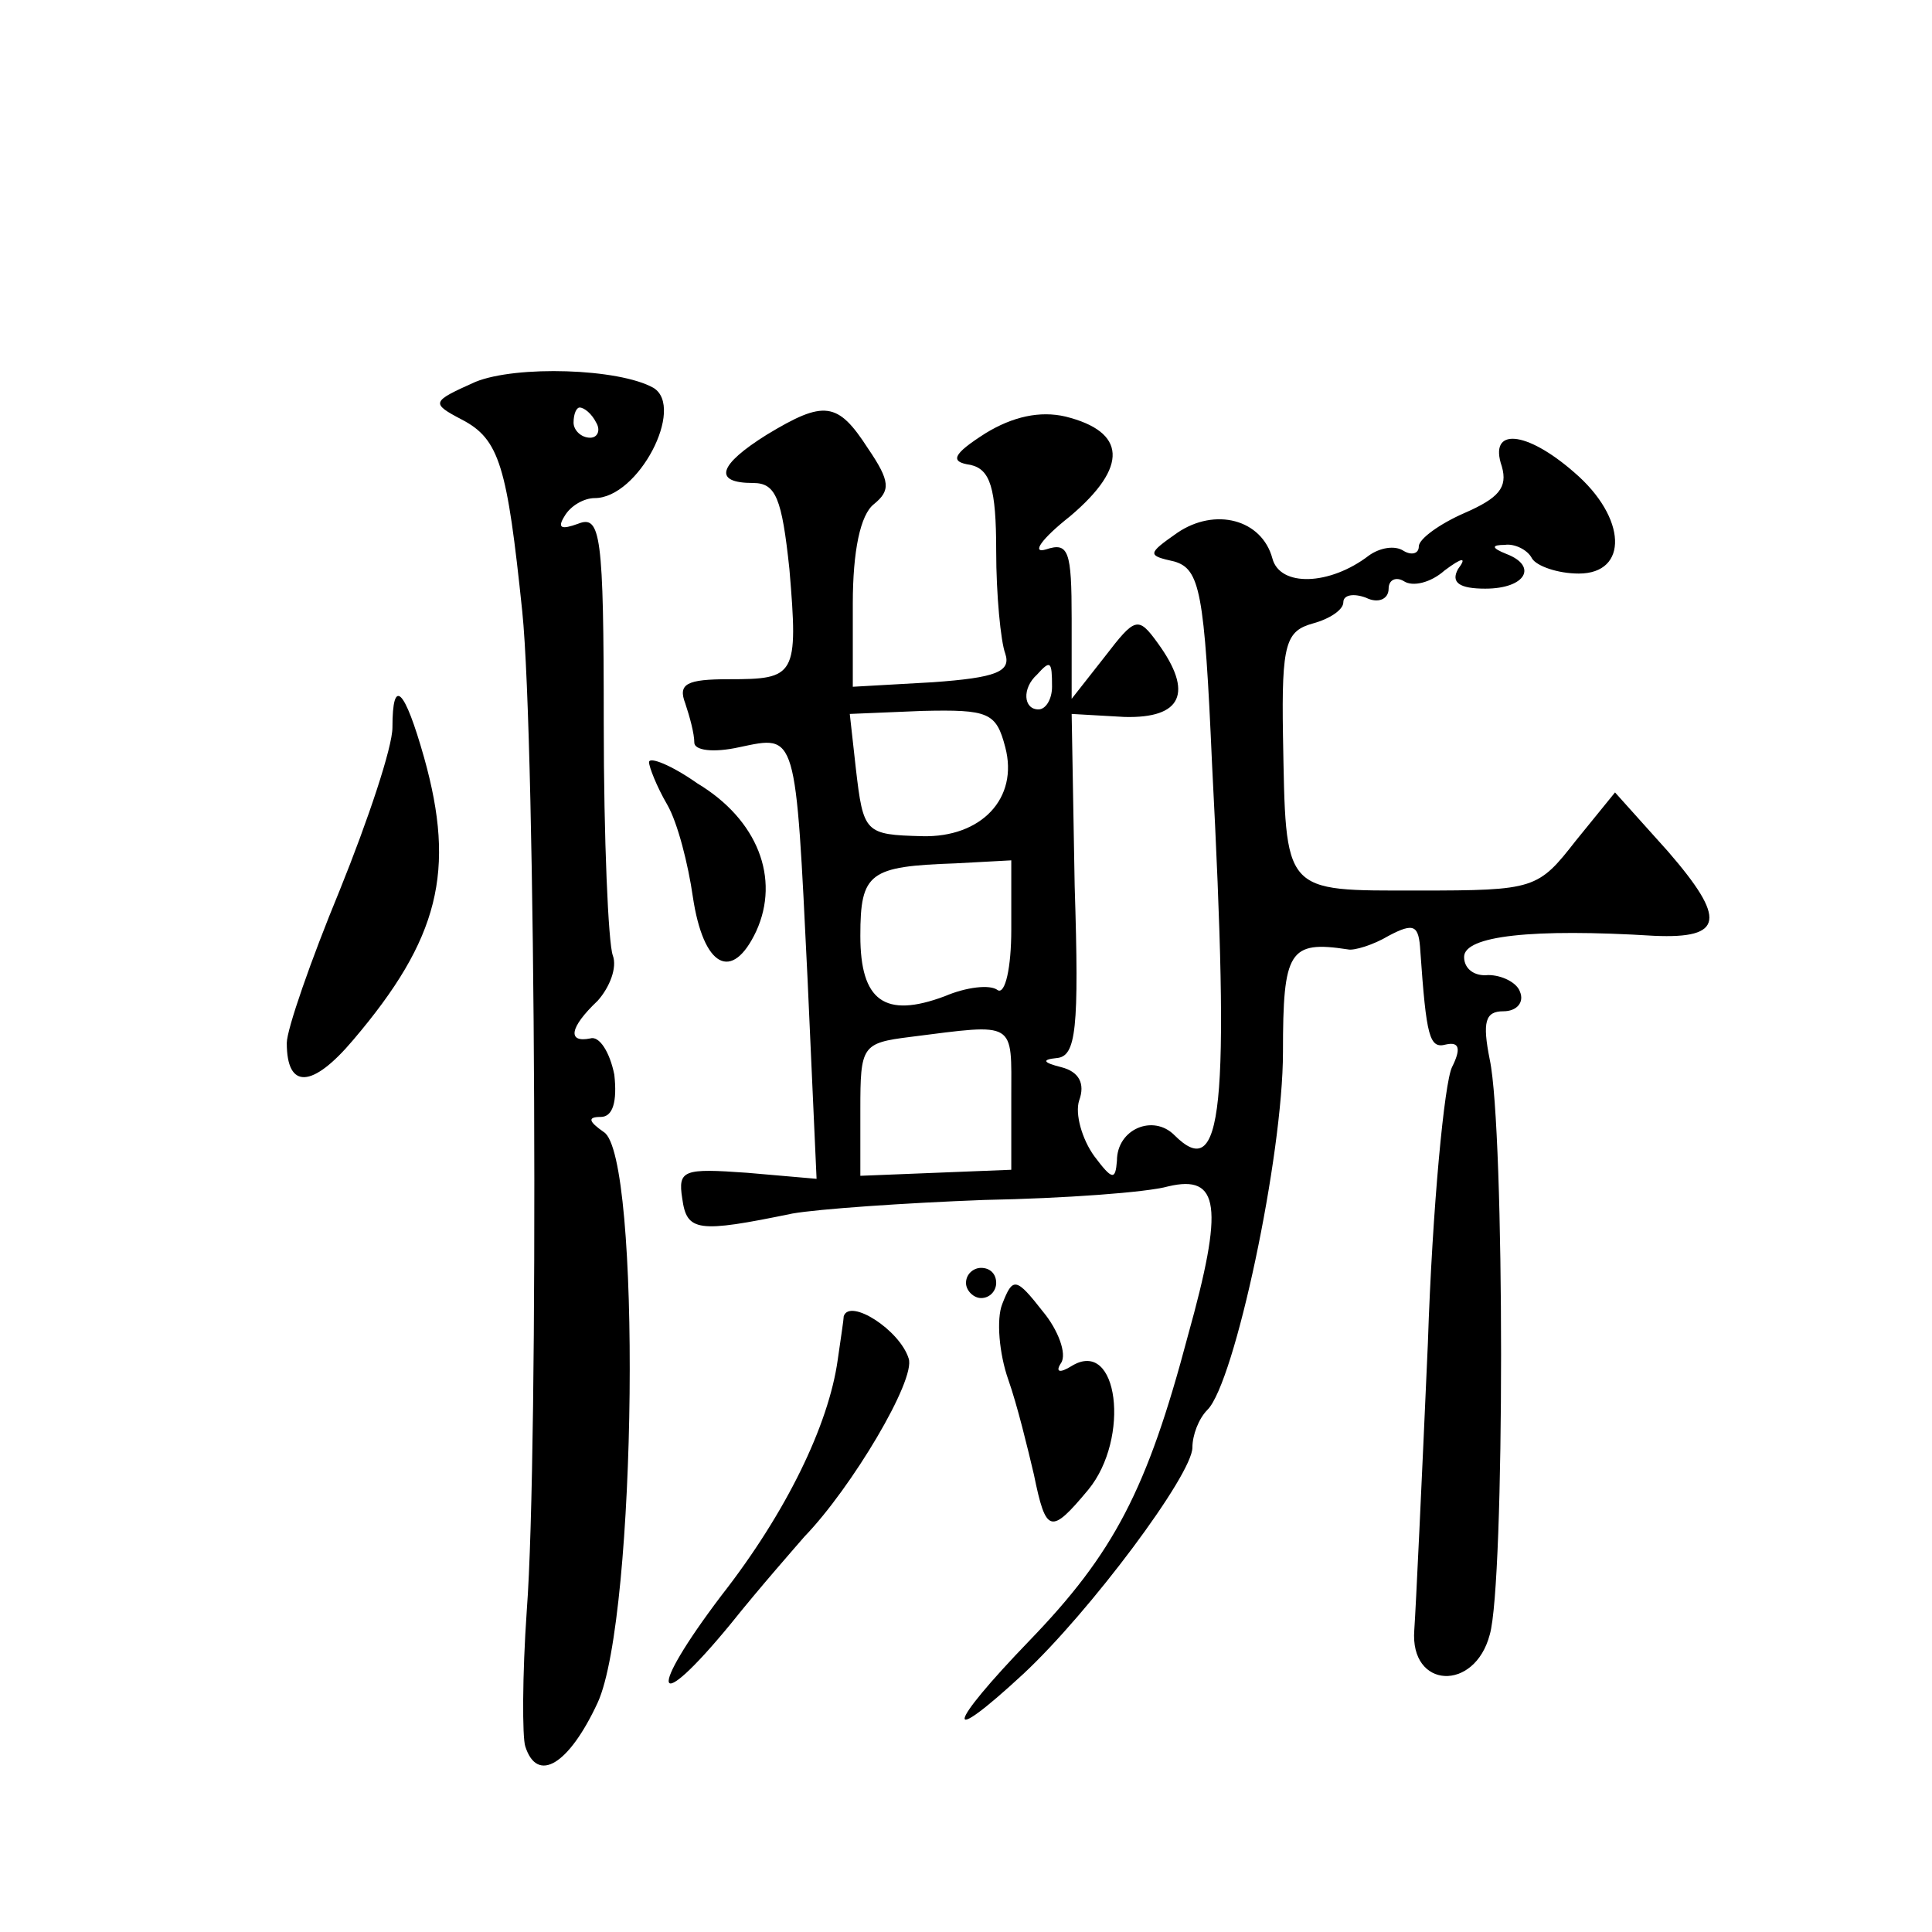
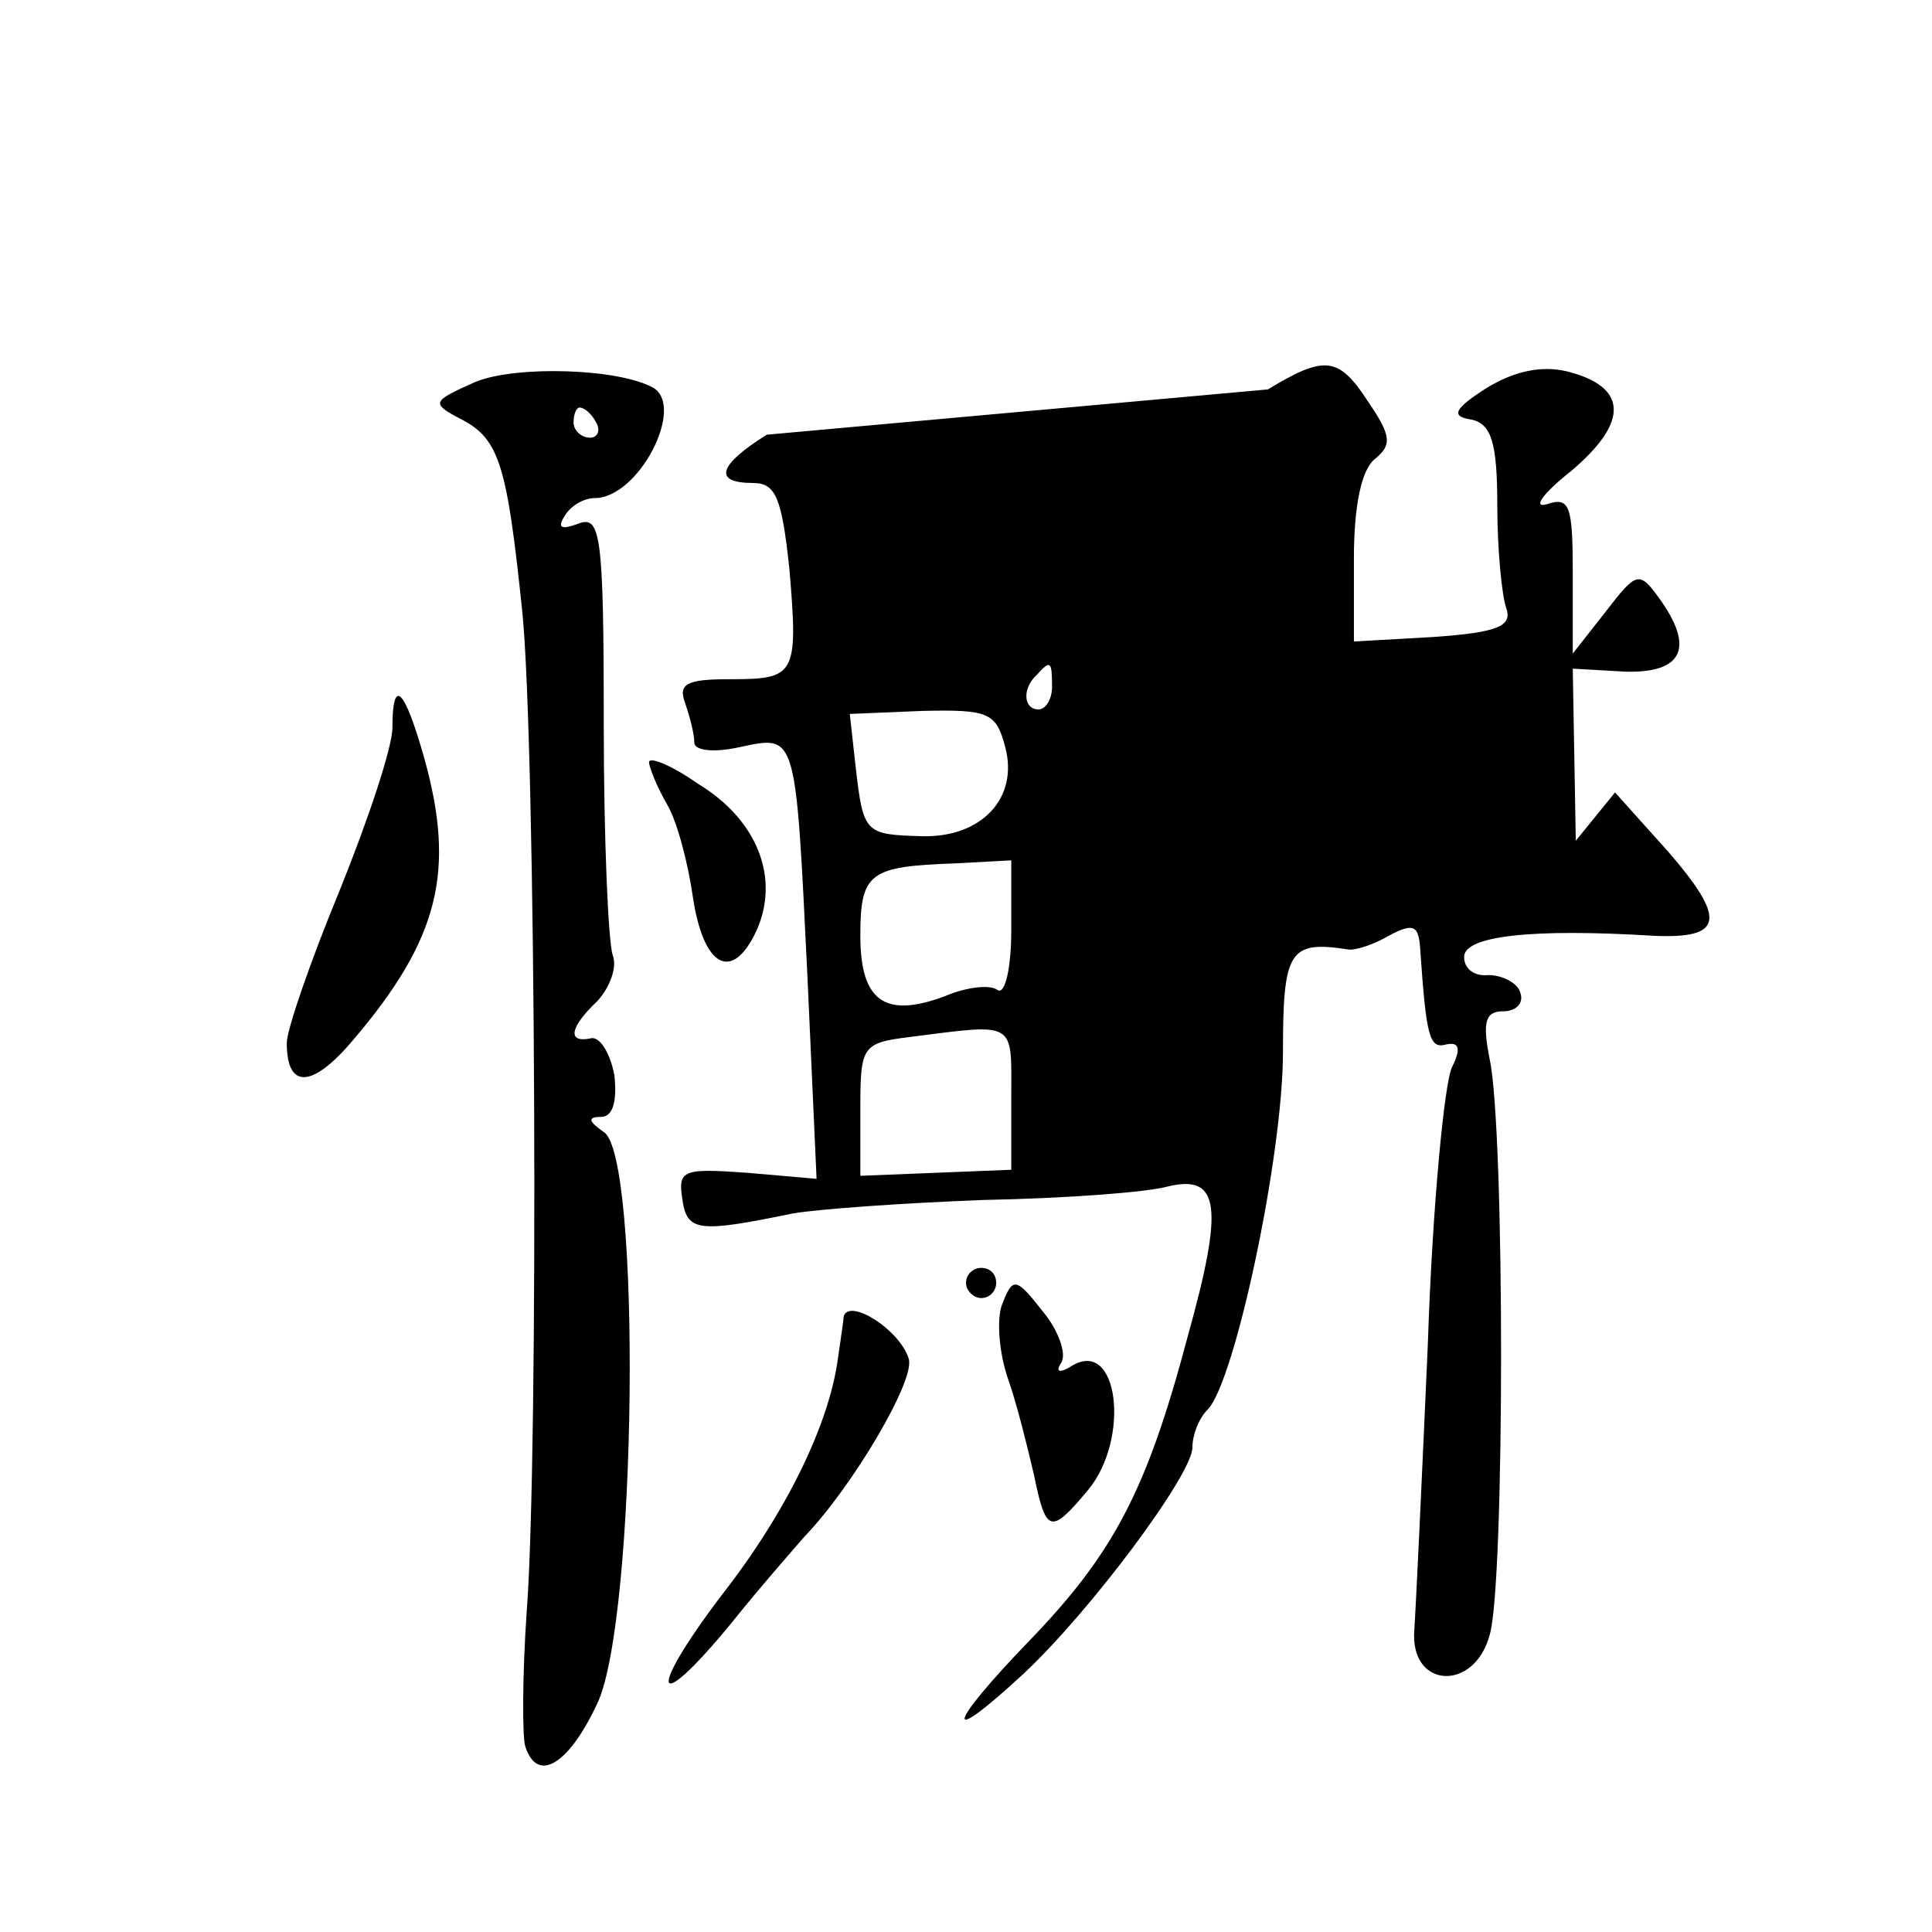
<svg xmlns="http://www.w3.org/2000/svg" version="1.0" width="128pt" height="128pt" viewBox="0 0 128 128" preserveAspectRatio="xMidYMid meet">
  <g transform="translate(0,128) scale(0.1,-0.1)" fill="#0" stroke="none">
-     <path d="M315 1027 c-29 -13 -30 -14 -9 -25 25 -13 30 -31 40 -127 9 -87 11 -557 3 -662 -3 -43 -3 -84 -1 -90 8 -25 29 -12 48 29 26 57 29 363 4 378 -10 7 -11 10 -2 10 8 0 11 10 9 28 -3 15 -10 26 -16 24 -15 -3 -14 7 5 25 8 9 13 22 10 30 -3 8 -6 77 -6 154 0 125 -2 138 -17 132 -11 -4 -14 -3 -9 5 4 7 13 12 20 12 29 0 60 60 39 73 -23 13 -91 15 -118 4z m80 -27 c3 -5 1 -10 -4 -10 -6 0 -11 5 -11 10 0 6 2 10 4 10 3 0 8 -4 11 -10z M508 992 c-32 -20 -36 -32 -9 -32 15 0 19 -10 24 -57 6 -71 4 -73 -40 -73 -28 0 -34 -3 -29 -16 3 -9 6 -20 6 -26 0 -5 12 -7 30 -3 38 8 37 11 45 -153 l6 -133 -46 4 c-42 3 -46 2 -43 -17 3 -22 10 -23 73 -10 17 3 74 7 127 9 53 1 108 5 122 9 34 8 37 -13 13 -99 -27 -102 -49 -144 -105 -202 -55 -57 -58 -72 -4 -22 44 41 112 132 112 150 0 8 4 19 10 25 18 18 50 168 50 237 0 67 4 74 43 68 4 -1 17 3 27 9 17 9 20 7 21 -10 4 -57 6 -65 17 -62 9 2 10 -3 4 -15 -5 -10 -13 -92 -16 -183 -4 -91 -8 -176 -9 -190 -3 -39 40 -41 50 -3 10 34 10 334 0 381 -5 25 -3 32 9 32 9 0 14 6 11 13 -2 6 -12 11 -21 11 -9 -1 -16 4 -16 12 0 14 45 19 126 14 46 -2 48 11 9 56 l-35 39 -26 -32 c-25 -32 -27 -33 -104 -33 -91 0 -88 -3 -90 103 -1 61 2 69 20 74 11 3 20 9 20 14 0 5 7 6 15 3 8 -4 15 -1 15 6 0 6 5 8 10 5 6 -4 18 -1 27 7 12 9 15 9 9 1 -5 -9 1 -13 18 -13 27 0 35 15 14 23 -10 4 -10 6 -1 6 6 1 15 -3 18 -9 3 -5 17 -10 31 -10 33 0 32 37 -3 67 -32 28 -57 30 -48 4 4 -14 -2 -21 -25 -31 -16 -7 -30 -17 -30 -22 0 -5 -5 -6 -10 -3 -6 4 -16 2 -23 -3 -26 -20 -59 -21 -64 -2 -7 26 -38 34 -63 17 -20 -14 -20 -15 -2 -19 17 -5 20 -20 25 -134 12 -231 7 -278 -25 -246 -14 14 -38 4 -38 -17 -1 -13 -3 -13 -15 3 -8 11 -13 28 -10 37 4 11 0 19 -12 22 -12 3 -13 5 -3 6 13 1 15 19 12 114 l-2 114 35 -2 c38 -1 46 16 22 49 -13 18 -15 17 -35 -9 l-22 -28 0 53 c0 45 -2 51 -17 46 -10 -3 -3 7 16 22 39 33 37 56 -3 66 -17 4 -35 0 -53 -11 -22 -14 -24 -19 -10 -21 13 -3 17 -15 17 -57 0 -29 3 -60 6 -68 4 -12 -6 -16 -48 -19 l-53 -3 0 55 c0 35 5 59 14 66 11 9 11 15 -4 37 -20 31 -29 32 -67 9z m189 -167 c0 -8 -4 -15 -9 -15 -10 0 -11 14 -1 23 9 10 10 9 10 -8z m-31 -40 c9 -34 -16 -60 -55 -59 -38 1 -39 2 -44 45 l-4 36 48 2 c44 1 49 -1 55 -24z m4 -121 c0 -25 -4 -43 -9 -40 -5 4 -21 2 -35 -4 -40 -15 -56 -3 -56 40 0 42 6 46 63 48 l37 2 0 -46z m0 -111 l0 -48 -50 -2 -50 -2 0 44 c0 42 1 44 33 48 71 9 67 11 67 -40z M260 798 c0 -13 -16 -61 -35 -108 -19 -46 -35 -92 -35 -101 0 -31 17 -30 44 2 57 67 68 112 47 187 -13 46 -21 54 -21 20z M430 775 c0 -3 5 -16 12 -28 7 -12 14 -40 17 -61 7 -47 26 -57 42 -23 16 35 1 74 -39 98 -17 12 -32 18 -32 14z M640 430 c0 -5 5 -10 10 -10 6 0 10 5 10 10 0 6 -4 10 -10 10 -5 0 -10 -4 -10 -10z M664 416 c-4 -10 -2 -33 4 -50 6 -17 13 -46 17 -63 8 -39 11 -40 36 -10 28 34 20 101 -11 82 -8 -5 -11 -4 -7 2 4 6 -2 22 -12 34 -18 23 -20 23 -27 5z M559 408 c0 -2 -2 -15 -4 -29 -6 -43 -34 -101 -77 -156 -50 -66 -45 -81 6 -19 20 25 43 51 49 58 31 32 74 104 69 118 -6 19 -39 40 -43 28z" />
+     <path d="M315 1027 c-29 -13 -30 -14 -9 -25 25 -13 30 -31 40 -127 9 -87 11 -557 3 -662 -3 -43 -3 -84 -1 -90 8 -25 29 -12 48 29 26 57 29 363 4 378 -10 7 -11 10 -2 10 8 0 11 10 9 28 -3 15 -10 26 -16 24 -15 -3 -14 7 5 25 8 9 13 22 10 30 -3 8 -6 77 -6 154 0 125 -2 138 -17 132 -11 -4 -14 -3 -9 5 4 7 13 12 20 12 29 0 60 60 39 73 -23 13 -91 15 -118 4z m80 -27 c3 -5 1 -10 -4 -10 -6 0 -11 5 -11 10 0 6 2 10 4 10 3 0 8 -4 11 -10z M508 992 c-32 -20 -36 -32 -9 -32 15 0 19 -10 24 -57 6 -71 4 -73 -40 -73 -28 0 -34 -3 -29 -16 3 -9 6 -20 6 -26 0 -5 12 -7 30 -3 38 8 37 11 45 -153 l6 -133 -46 4 c-42 3 -46 2 -43 -17 3 -22 10 -23 73 -10 17 3 74 7 127 9 53 1 108 5 122 9 34 8 37 -13 13 -99 -27 -102 -49 -144 -105 -202 -55 -57 -58 -72 -4 -22 44 41 112 132 112 150 0 8 4 19 10 25 18 18 50 168 50 237 0 67 4 74 43 68 4 -1 17 3 27 9 17 9 20 7 21 -10 4 -57 6 -65 17 -62 9 2 10 -3 4 -15 -5 -10 -13 -92 -16 -183 -4 -91 -8 -176 -9 -190 -3 -39 40 -41 50 -3 10 34 10 334 0 381 -5 25 -3 32 9 32 9 0 14 6 11 13 -2 6 -12 11 -21 11 -9 -1 -16 4 -16 12 0 14 45 19 126 14 46 -2 48 11 9 56 l-35 39 -26 -32 l-2 114 35 -2 c38 -1 46 16 22 49 -13 18 -15 17 -35 -9 l-22 -28 0 53 c0 45 -2 51 -17 46 -10 -3 -3 7 16 22 39 33 37 56 -3 66 -17 4 -35 0 -53 -11 -22 -14 -24 -19 -10 -21 13 -3 17 -15 17 -57 0 -29 3 -60 6 -68 4 -12 -6 -16 -48 -19 l-53 -3 0 55 c0 35 5 59 14 66 11 9 11 15 -4 37 -20 31 -29 32 -67 9z m189 -167 c0 -8 -4 -15 -9 -15 -10 0 -11 14 -1 23 9 10 10 9 10 -8z m-31 -40 c9 -34 -16 -60 -55 -59 -38 1 -39 2 -44 45 l-4 36 48 2 c44 1 49 -1 55 -24z m4 -121 c0 -25 -4 -43 -9 -40 -5 4 -21 2 -35 -4 -40 -15 -56 -3 -56 40 0 42 6 46 63 48 l37 2 0 -46z m0 -111 l0 -48 -50 -2 -50 -2 0 44 c0 42 1 44 33 48 71 9 67 11 67 -40z M260 798 c0 -13 -16 -61 -35 -108 -19 -46 -35 -92 -35 -101 0 -31 17 -30 44 2 57 67 68 112 47 187 -13 46 -21 54 -21 20z M430 775 c0 -3 5 -16 12 -28 7 -12 14 -40 17 -61 7 -47 26 -57 42 -23 16 35 1 74 -39 98 -17 12 -32 18 -32 14z M640 430 c0 -5 5 -10 10 -10 6 0 10 5 10 10 0 6 -4 10 -10 10 -5 0 -10 -4 -10 -10z M664 416 c-4 -10 -2 -33 4 -50 6 -17 13 -46 17 -63 8 -39 11 -40 36 -10 28 34 20 101 -11 82 -8 -5 -11 -4 -7 2 4 6 -2 22 -12 34 -18 23 -20 23 -27 5z M559 408 c0 -2 -2 -15 -4 -29 -6 -43 -34 -101 -77 -156 -50 -66 -45 -81 6 -19 20 25 43 51 49 58 31 32 74 104 69 118 -6 19 -39 40 -43 28z" />
  </g>
</svg>